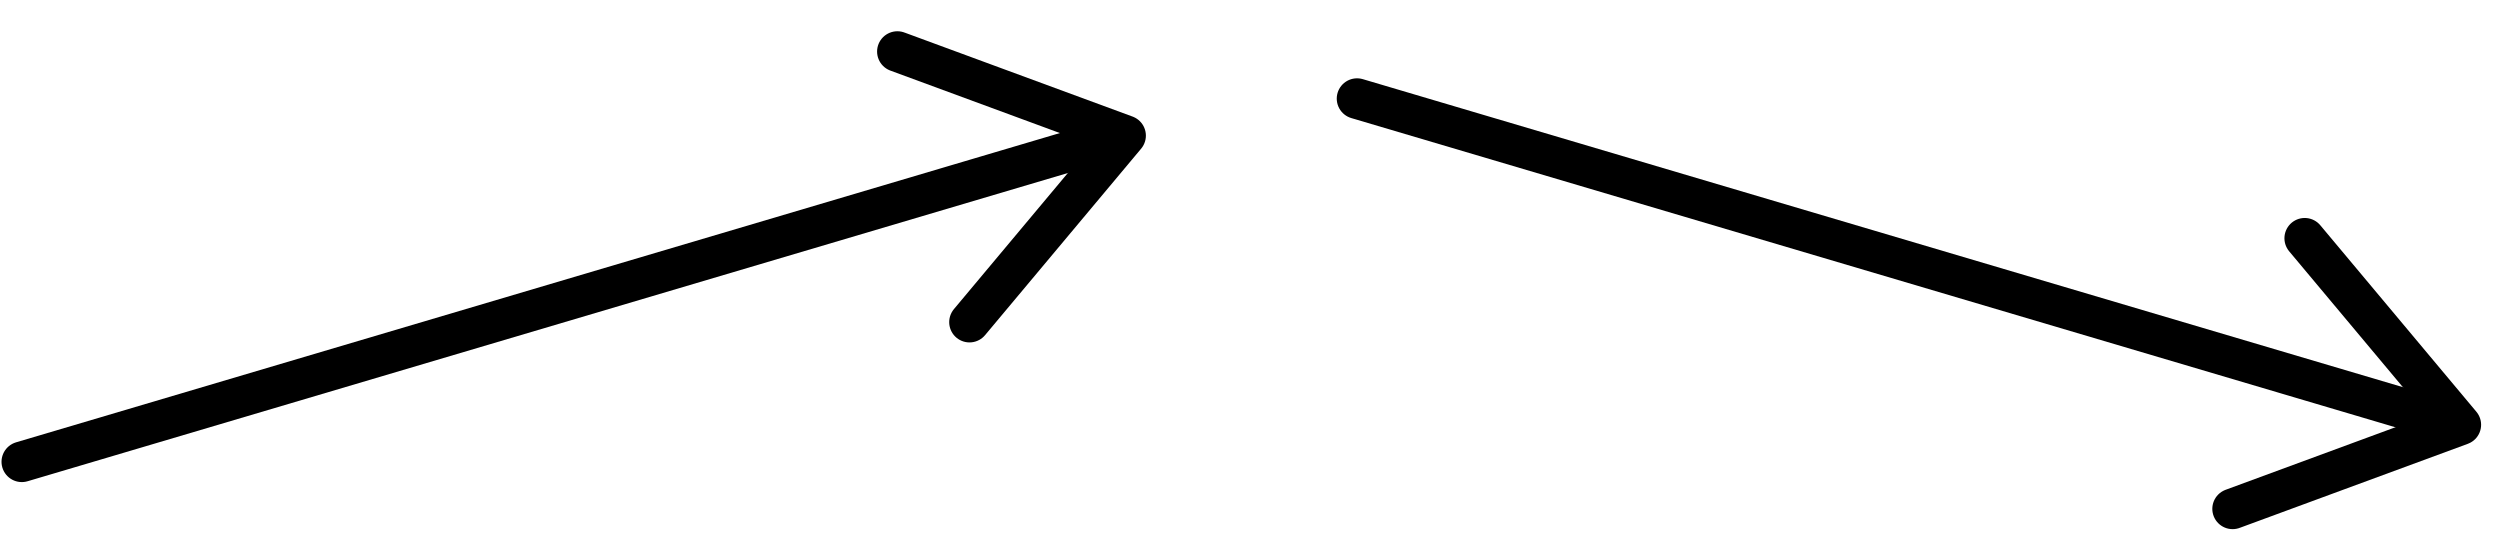
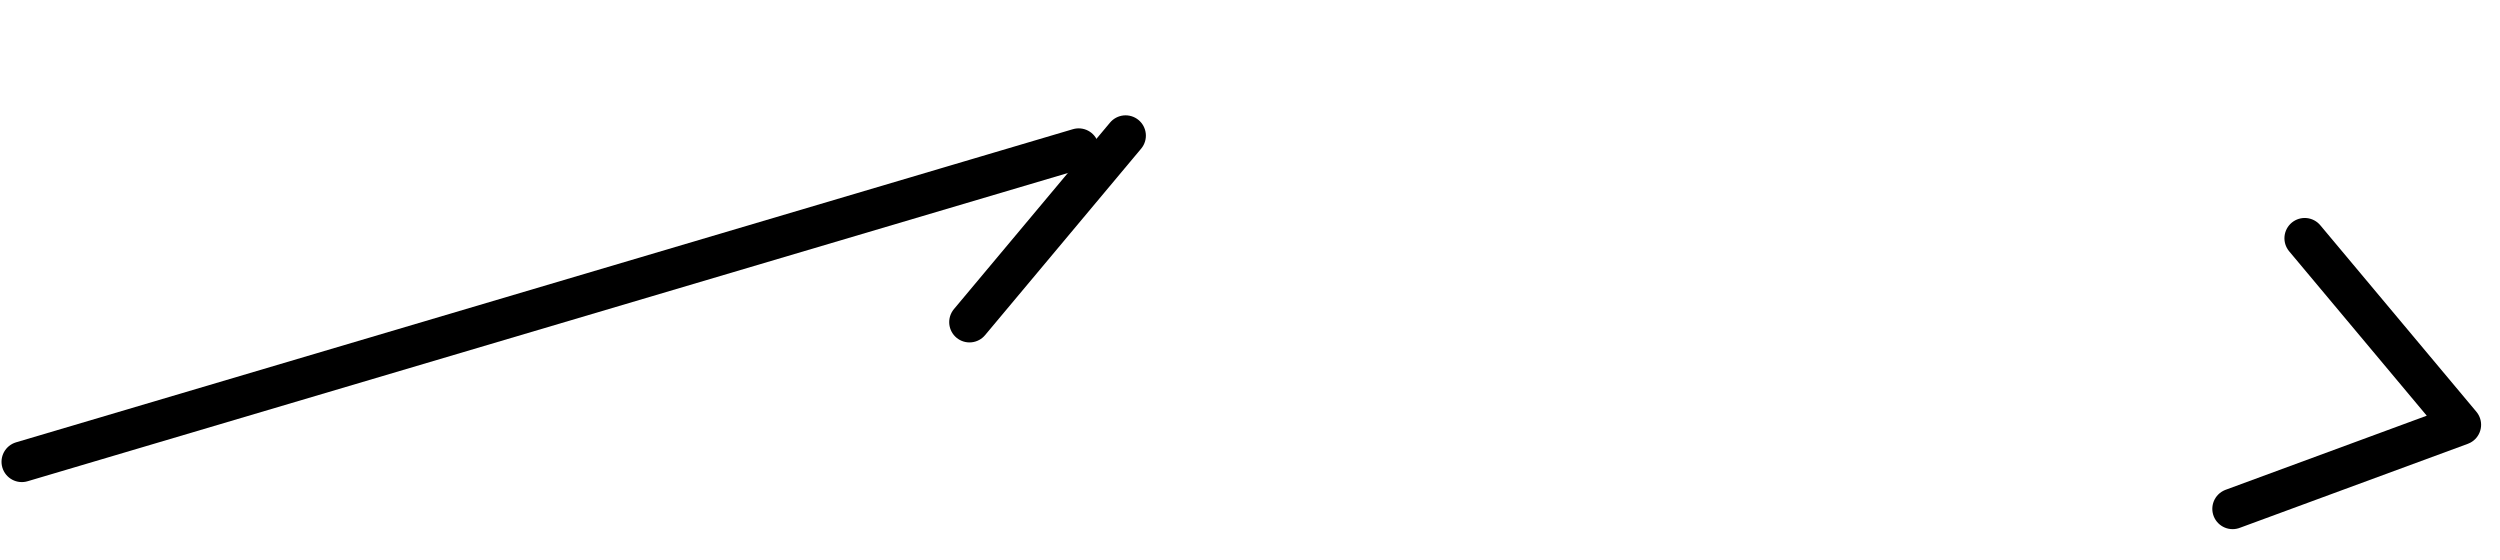
<svg xmlns="http://www.w3.org/2000/svg" width="616" height="138" viewBox="0 0 616 138" fill="none">
-   <path d="M238.883 79.373L277.345 33.418L221.114 12.701" stroke="black" stroke-width="10" stroke-linecap="round" stroke-linejoin="round" />
+   <path d="M238.883 79.373L277.345 33.418" stroke="black" stroke-width="10" stroke-linecap="round" stroke-linejoin="round" />
  <path d="M567.883 58.709L606.345 104.664L550.114 125.381" stroke="black" stroke-width="10" stroke-linecap="round" stroke-linejoin="round" />
  <line x1="5.374" y1="113.786" x2="265.786" y2="36.627" stroke="black" stroke-width="10" stroke-linecap="round" />
-   <line x1="5" y1="-5" x2="276.603" y2="-5" transform="matrix(0.959 0.284 0.284 -0.959 331 18.082)" stroke="black" stroke-width="10" stroke-linecap="round" />
</svg>